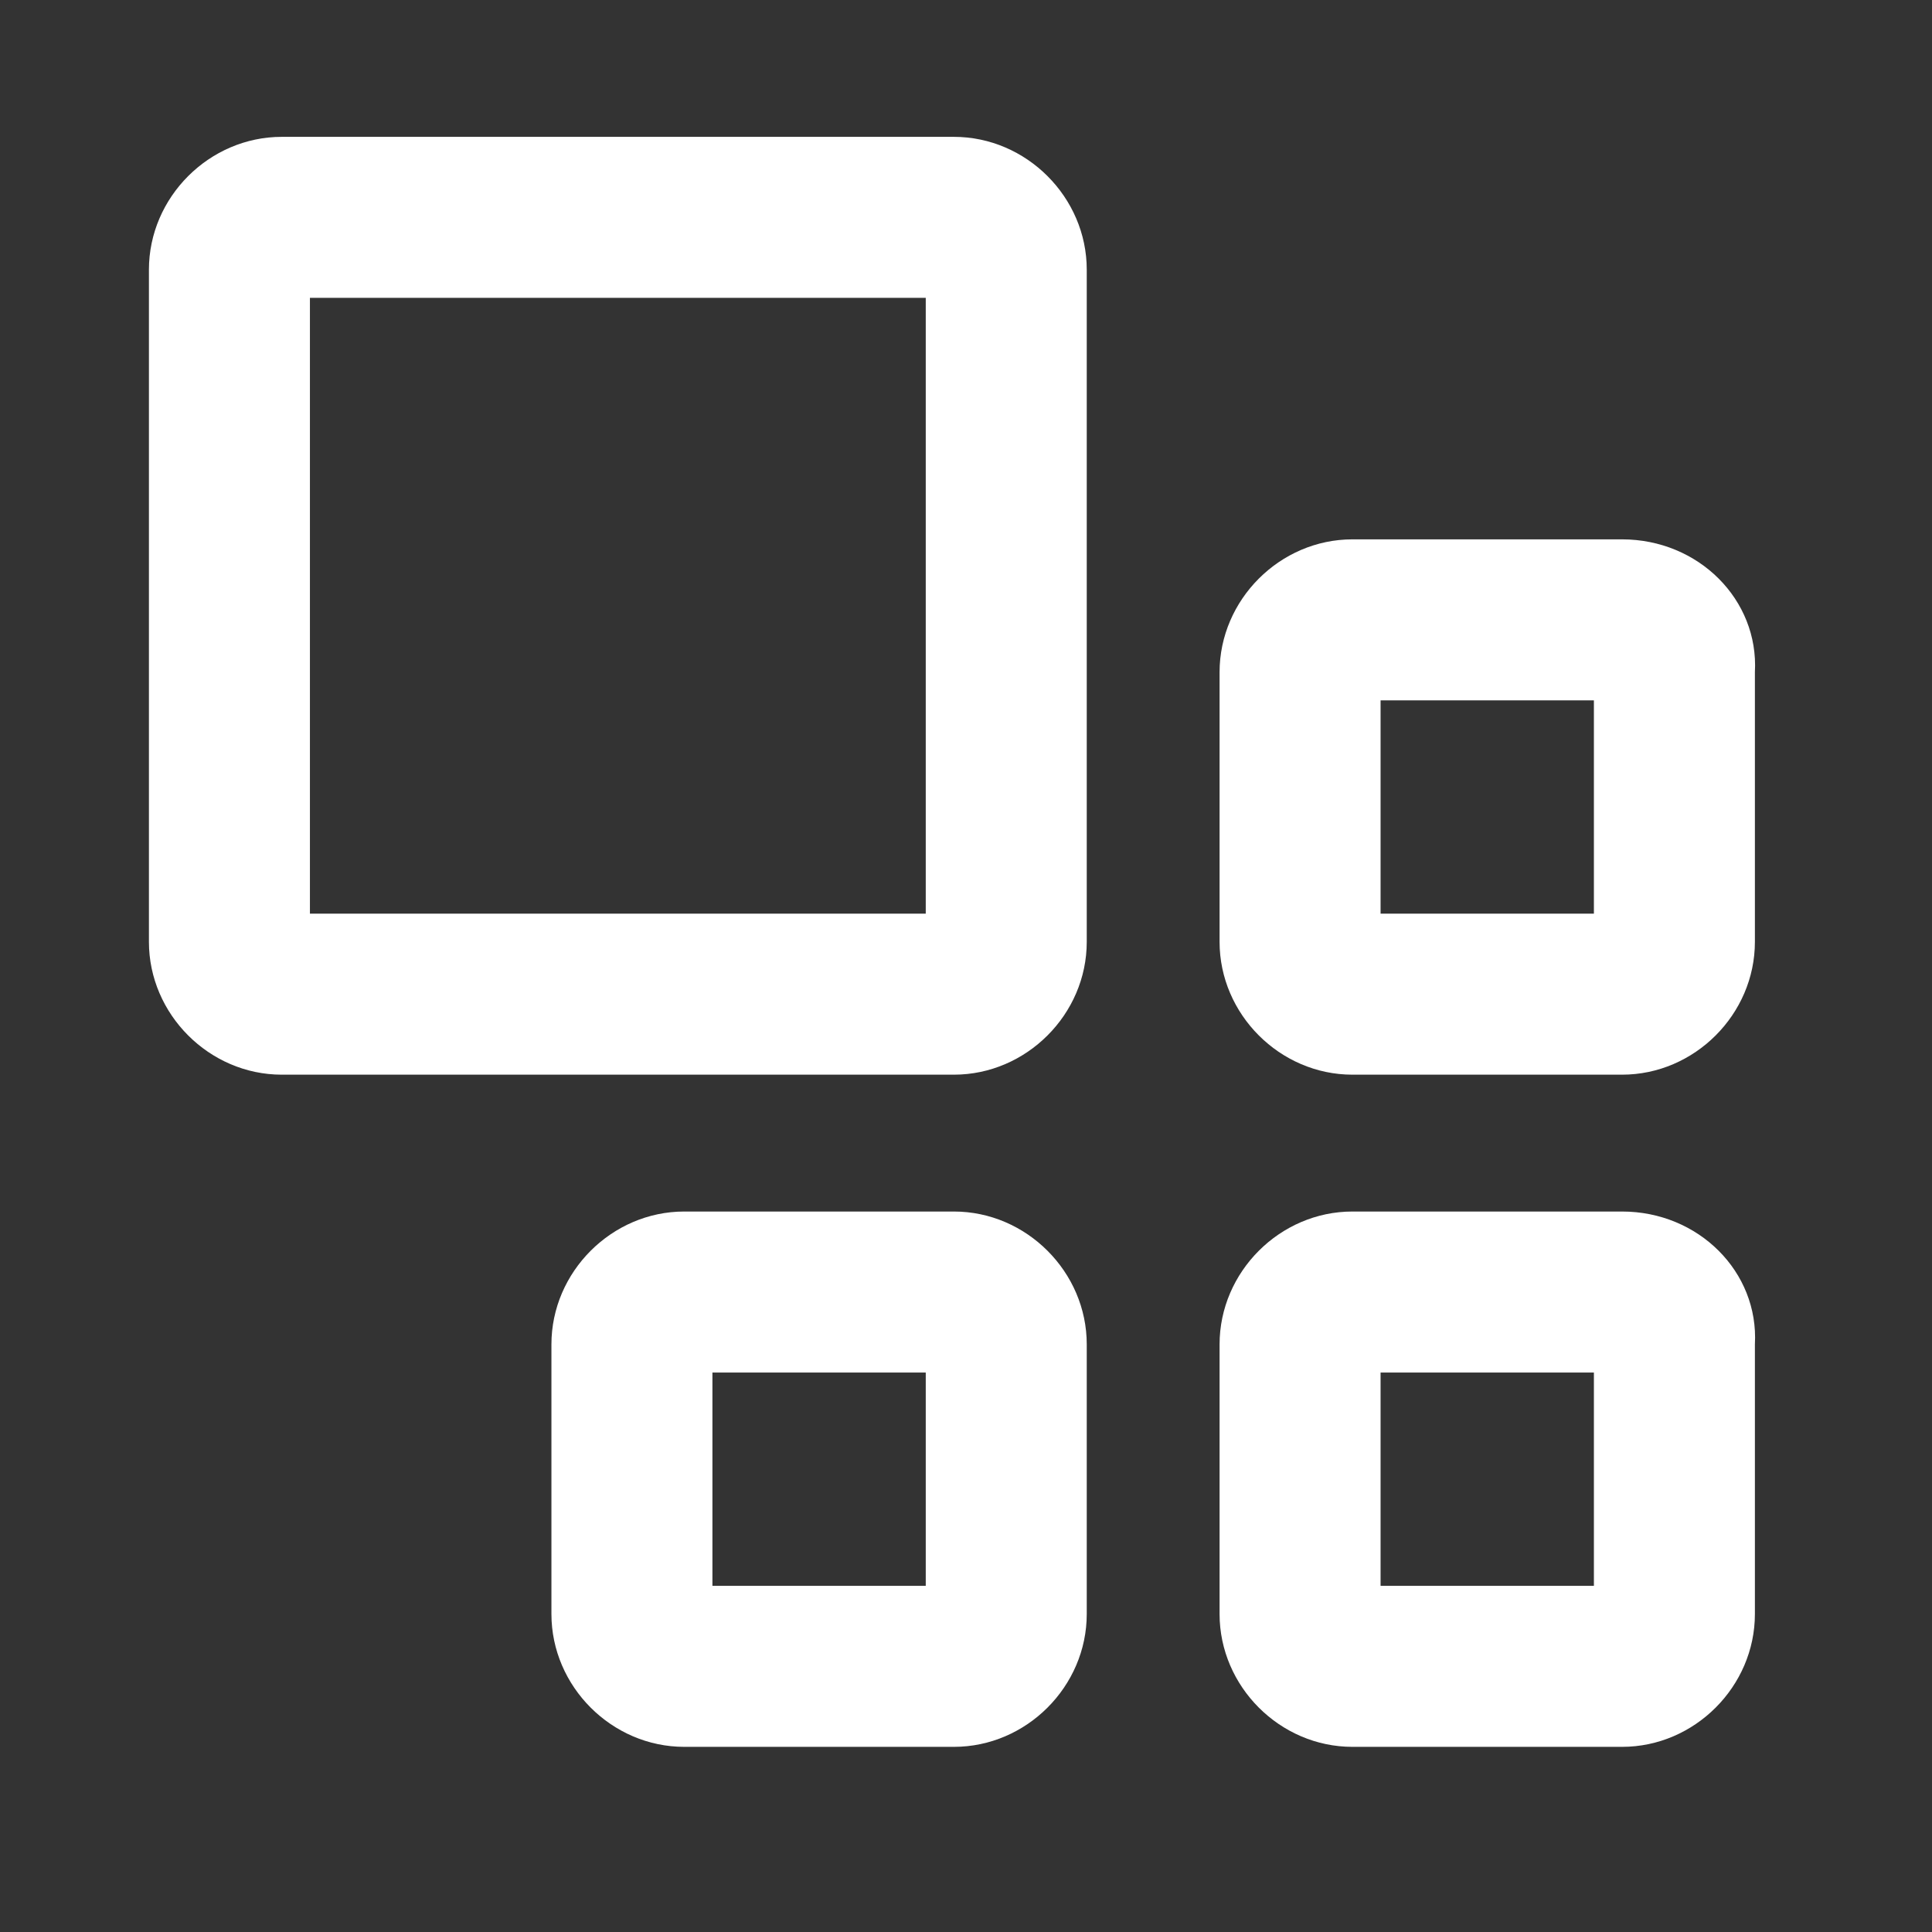
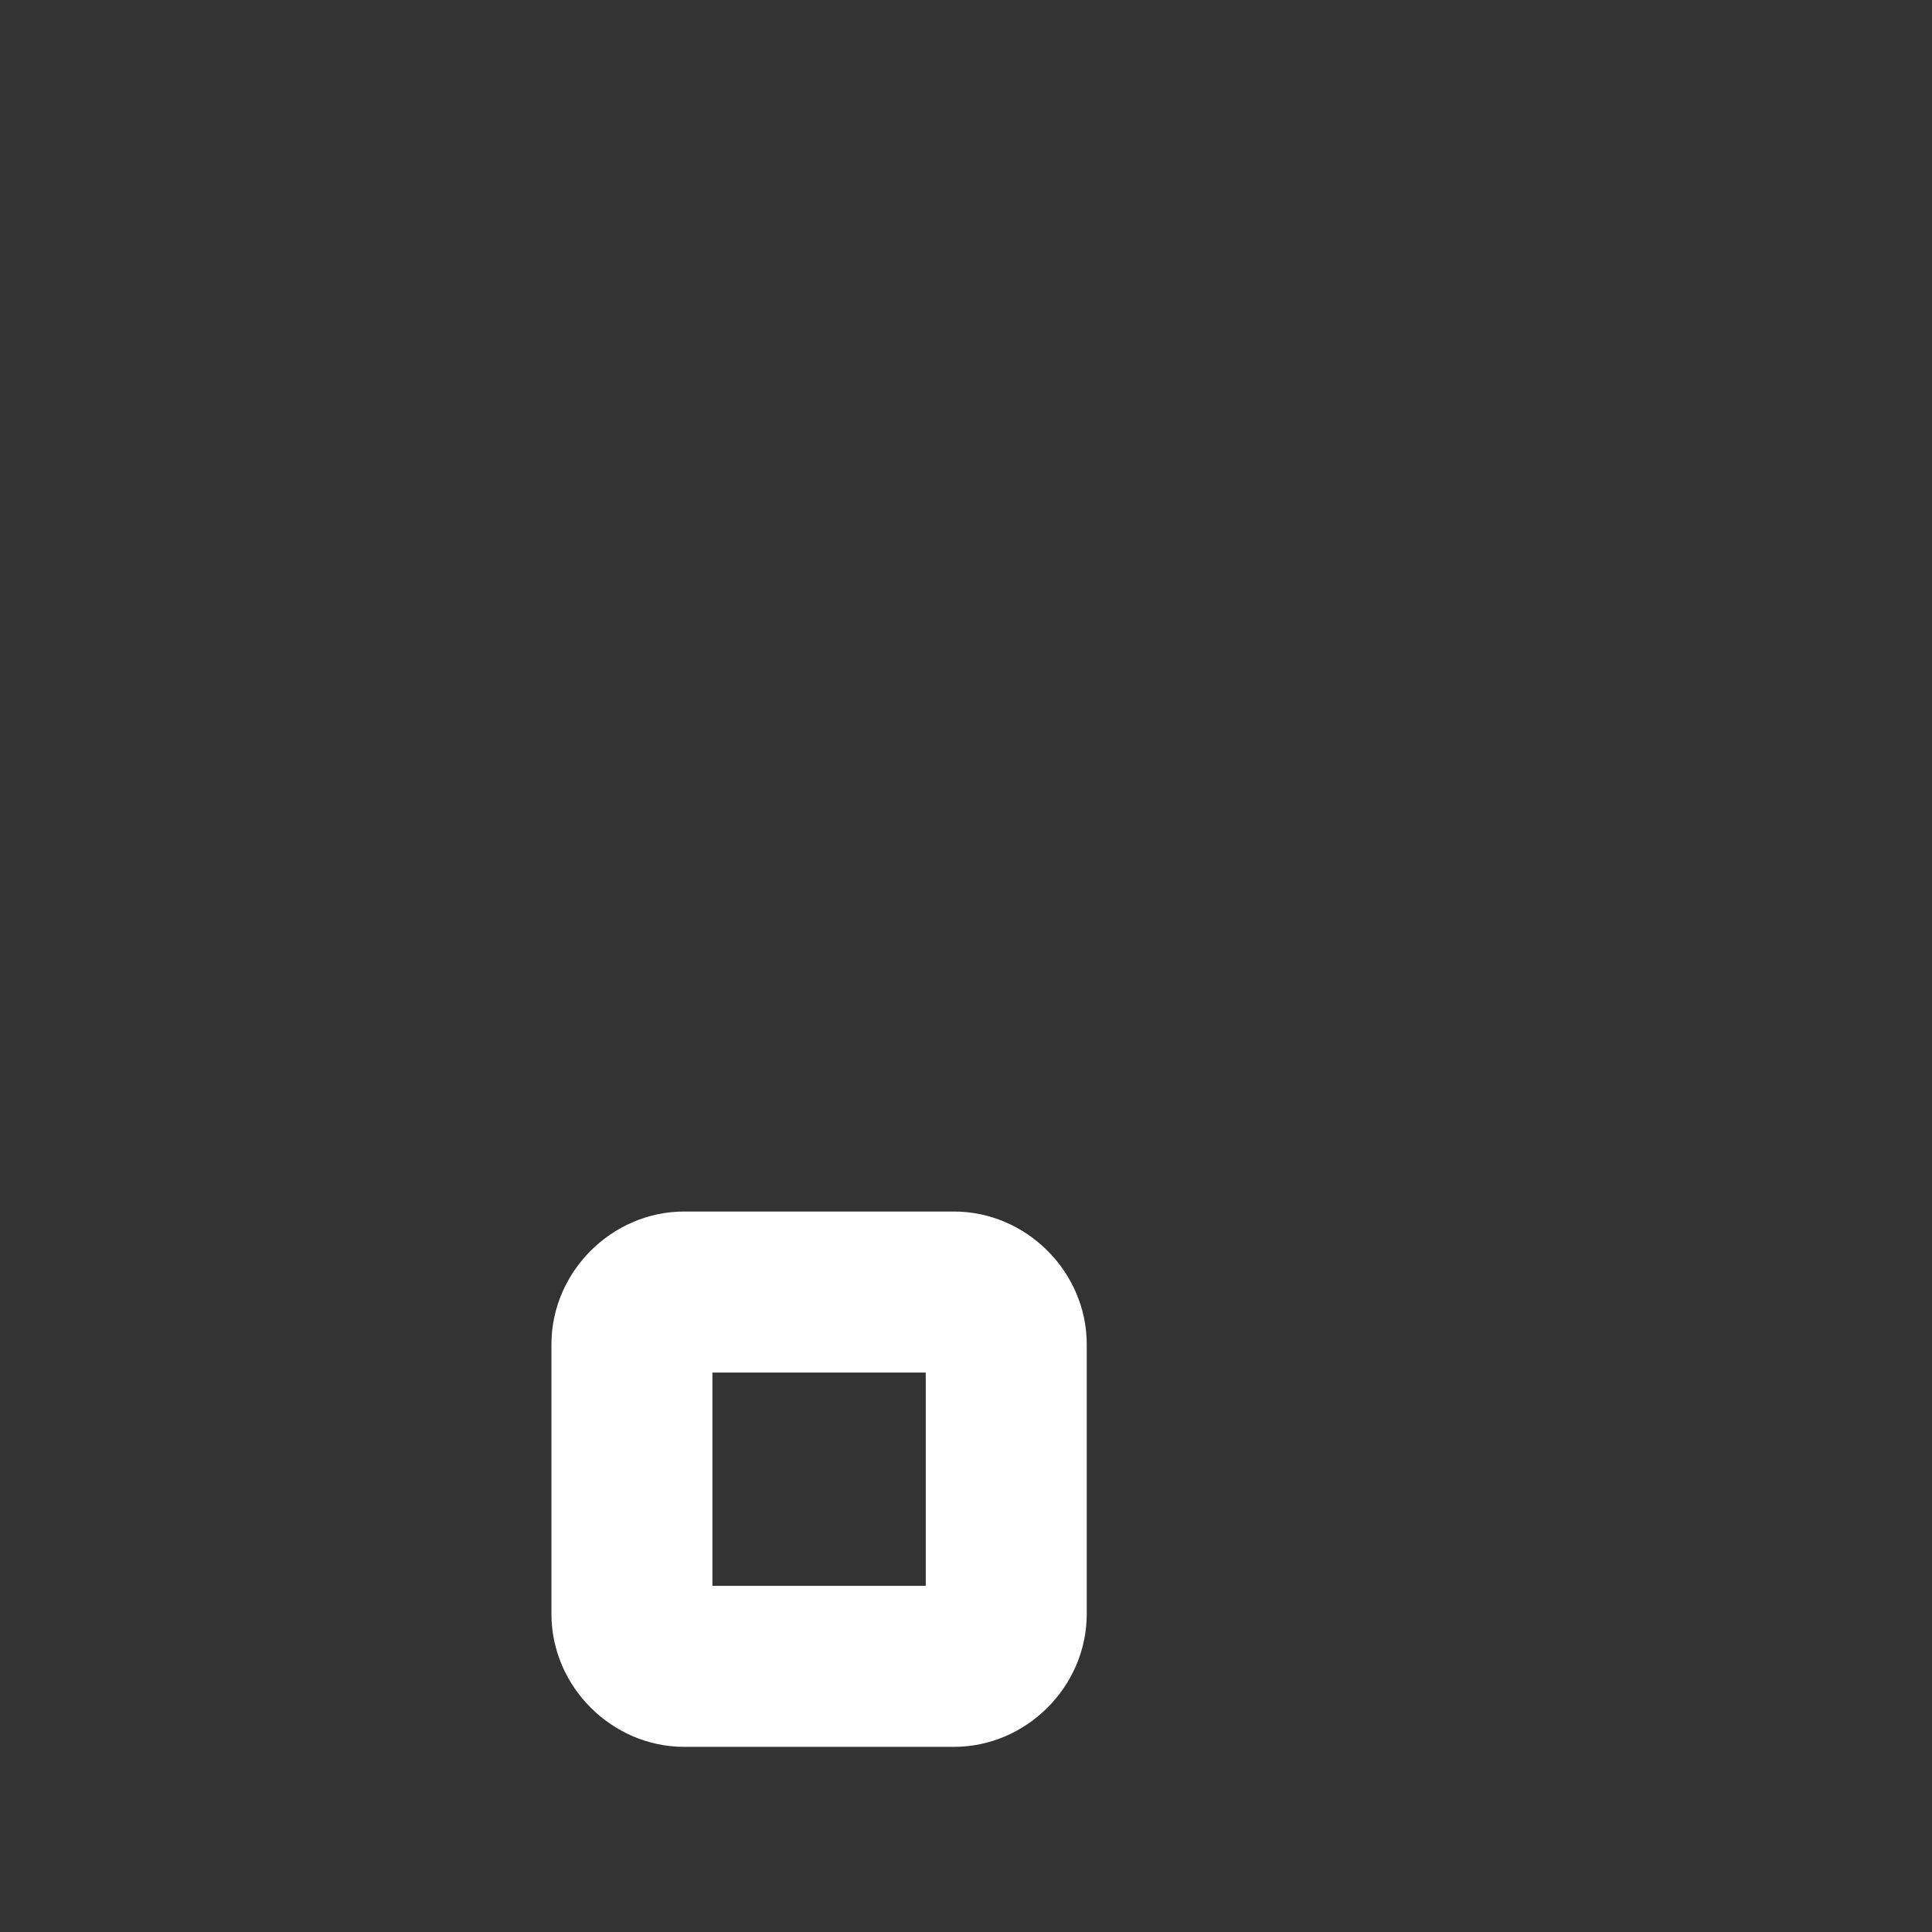
<svg xmlns="http://www.w3.org/2000/svg" width="48" height="48" viewBox="0 0 48 48" fill="none">
  <rect x="0" y="0" width="48" height="48" fill="#333333" stroke="none" />
-   <path fill-rule="evenodd" clip-rule="evenodd" d="M23 22.7V7.4H7.7V22.7H23ZM7 26.7H23.7C25.5 26.7 27 25.2 27 23.4V6.7C27 4.9 25.5 3.4 23.7 3.4H7C5.2 3.4 3.7 4.9 3.7 6.7V23.4C3.7 25.2 5.2 26.7 7 26.7Z" fill="white" />
-   <path fill-rule="evenodd" clip-rule="evenodd" d="M39.6 17.4H34.3V22.7H39.6V17.4ZM33.6 13.4H40.3C42.2 13.4 43.7 14.9 43.6 16.7V23.4C43.6 25.2 42.1 26.7 40.3 26.7H33.6C31.8 26.7 30.3 25.2 30.3 23.4V16.7C30.3 14.9 31.8 13.4 33.6 13.4Z" fill="white" />
-   <path fill-rule="evenodd" clip-rule="evenodd" d="M39.6 34.1H34.3V39.4H39.6V34.1ZM33.6 30.1H40.3C42.2 30.1 43.7 31.6 43.6 33.4V40.1C43.6 41.9 42.1 43.4 40.3 43.4H33.6C31.8 43.4 30.3 41.9 30.3 40.1V33.4C30.3 31.6 31.8 30.1 33.6 30.1Z" fill="white" />
  <path fill-rule="evenodd" clip-rule="evenodd" d="M17.7 34.1V39.4H23V34.1H17.7ZM17 30.1H23.7C25.5 30.1 27 31.6 27 33.4V40.1C27 41.9 25.5 43.4 23.7 43.4H17C15.2 43.4 13.7 41.9 13.7 40.1V33.4C13.7 31.6 15.2 30.1 17 30.1Z" fill="white" />
</svg>